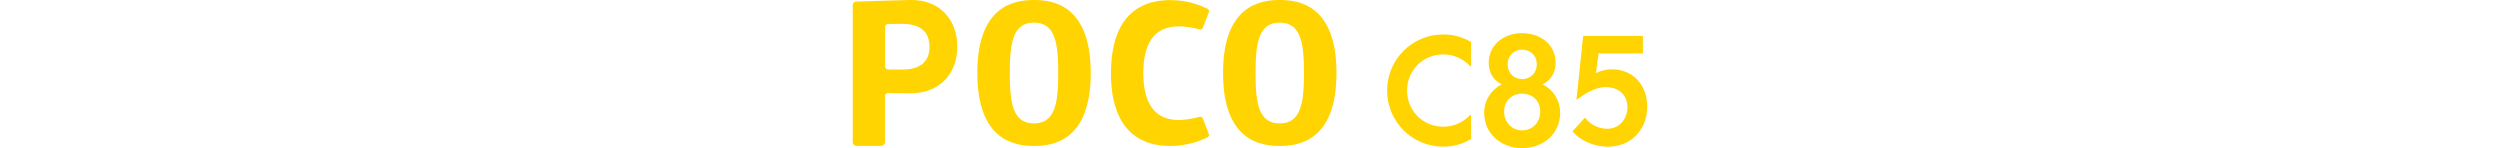
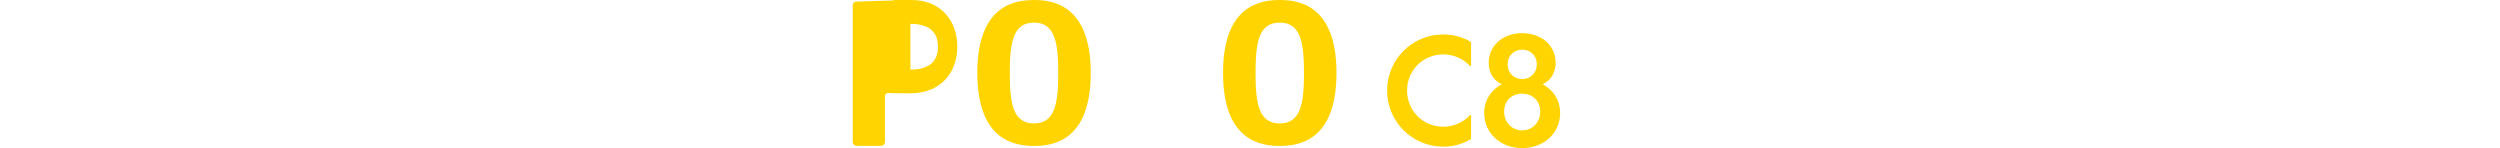
<svg xmlns="http://www.w3.org/2000/svg" id="a" width="540" height="32" viewBox="0 0 540 32">
  <g id="b">
    <path d="M299.62,19.56c0-6.71,5.41-12.12,12.12-12.12,2.2,0,4.28.6,6.01,1.64v5.19h-.22c-1.42-1.54-3.46-2.52-5.79-2.52-4.38,0-7.81,3.43-7.81,7.81s3.43,7.81,7.81,7.81c2.33,0,4.38-.98,5.79-2.52h.22v5.16c-1.73,1.07-3.81,1.67-6.01,1.67-6.71,0-12.12-5.41-12.12-12.12h0Z" style="fill:#ffd400;" />
    <path d="M320.58,24.44c0-2.8,1.51-5.04,3.78-6.23-1.92-.91-2.8-2.68-2.8-4.66,0-3.71,3.11-6.39,7.18-6.39s7.27,2.52,7.27,6.39c0,2.01-.91,3.78-2.8,4.66,2.3,1.2,3.78,3.43,3.78,6.2,0,4.44-3.62,7.59-8.22,7.59s-8.18-3.21-8.18-7.56h-.01ZM328.76,28.16c2.27,0,3.93-1.73,3.93-4.06s-1.67-3.87-3.93-3.87-3.87,1.6-3.87,3.87,1.64,4.06,3.87,4.06ZM328.8,17.08c1.8,0,3.15-1.32,3.15-3.18s-1.35-3.18-3.15-3.18-3.15,1.35-3.15,3.18,1.32,3.18,3.15,3.18Z" style="fill:#ffd400;" />
-     <path d="M339.66,28.35l2.71-2.96c1.17,1.64,3.08,2.42,4.75,2.42,2.9,0,4.41-2.36,4.41-4.69,0-2.9-2.27-4.31-4.66-4.31-2.05,0-4,1.04-6.36,2.77l1.45-13.82h12.9v3.78h-9.57l-.57,4.25c1.01-.5,2.17-.82,3.46-.82,4.5,0,7.62,3.37,7.62,8.06,0,5.07-3.62,8.66-8.47,8.66-2.86,0-5.98-1.23-7.68-3.34h0Z" style="fill:#ffd400;" />
-     <path d="M196.65,0c-4.84.1-11.74.35-11.74.35-.4,0-.72.34-.72.75v29.57c0,.46.37.83.84.83h5.29c.46,0,.83-.37.83-.83v-9.91c0-.38.32-.69.7-.67.74.03,2.15.07,4.8.07,6.33,0,10.13-4.28,10.13-10.08S202.99-.12,196.65,0M194.82,15.03c-1.56,0-2.48-.02-3.01-.03-.36-.01-.64-.31-.64-.67V5.85c0-.36.28-.65.64-.67.53-.02,1.45-.03,3.01-.03,3.81,0,5.95,1.57,5.95,4.94s-2.13,4.94-5.95,4.94" style="fill:#ffd400;" />
+     <path d="M196.65,0c-4.84.1-11.74.35-11.74.35-.4,0-.72.34-.72.75v29.57c0,.46.37.83.84.83h5.29c.46,0,.83-.37.83-.83v-9.91c0-.38.32-.69.7-.67.74.03,2.15.07,4.8.07,6.33,0,10.13-4.28,10.13-10.08S202.99-.12,196.65,0c-1.56,0-2.48-.02-3.01-.03-.36-.01-.64-.31-.64-.67V5.85c0-.36.28-.65.64-.67.53-.02,1.45-.03,3.01-.03,3.81,0,5.95,1.57,5.95,4.94s-2.13,4.94-5.95,4.94" style="fill:#ffd400;" />
    <path d="M223.35,0c-4.02,0-12.25,1.03-12.25,15.76s8.24,15.76,12.25,15.76,12.25-1.02,12.25-15.76-8.24-15.76-12.25-15.76M223.35,26.66c-4.59,0-5.23-4.39-5.23-10.89s.64-10.89,5.23-10.89,5.23,4.48,5.23,10.89-.64,10.89-5.23,10.89" style="fill:#ffd400;" />
    <path d="M276.43,0c-4.02,0-12.25,1.02-12.25,15.76s8.23,15.76,12.25,15.76,12.25-1.02,12.25-15.76-8.23-15.76-12.25-15.76M276.43,26.66c-4.59,0-5.23-4.39-5.23-10.89s.64-10.89,5.23-10.89,5.23,4.48,5.23,10.89-.64,10.89-5.23,10.89" style="fill:#ffd400;" />
-     <path d="M239.96,15.77c0,8.01,2.72,15.76,12.9,15.76,3.77,0,6.81-1.3,7.95-1.86.28-.14.41-.47.29-.76l-1.29-3.31c-.11-.29-.43-.44-.72-.36-.86.24-2.66.68-4.52.68-5.7,0-7.62-4.41-7.62-10.14s1.92-10.09,7.62-10.09c1.87,0,3.67.43,4.52.67.3.08.61-.07.72-.36l1.3-3.36c.11-.29-.01-.62-.29-.75-1.15-.57-4.18-1.87-7.95-1.87-10.18,0-12.9,7.75-12.9,15.76" style="fill:#ffd400;" />
  </g>
</svg>